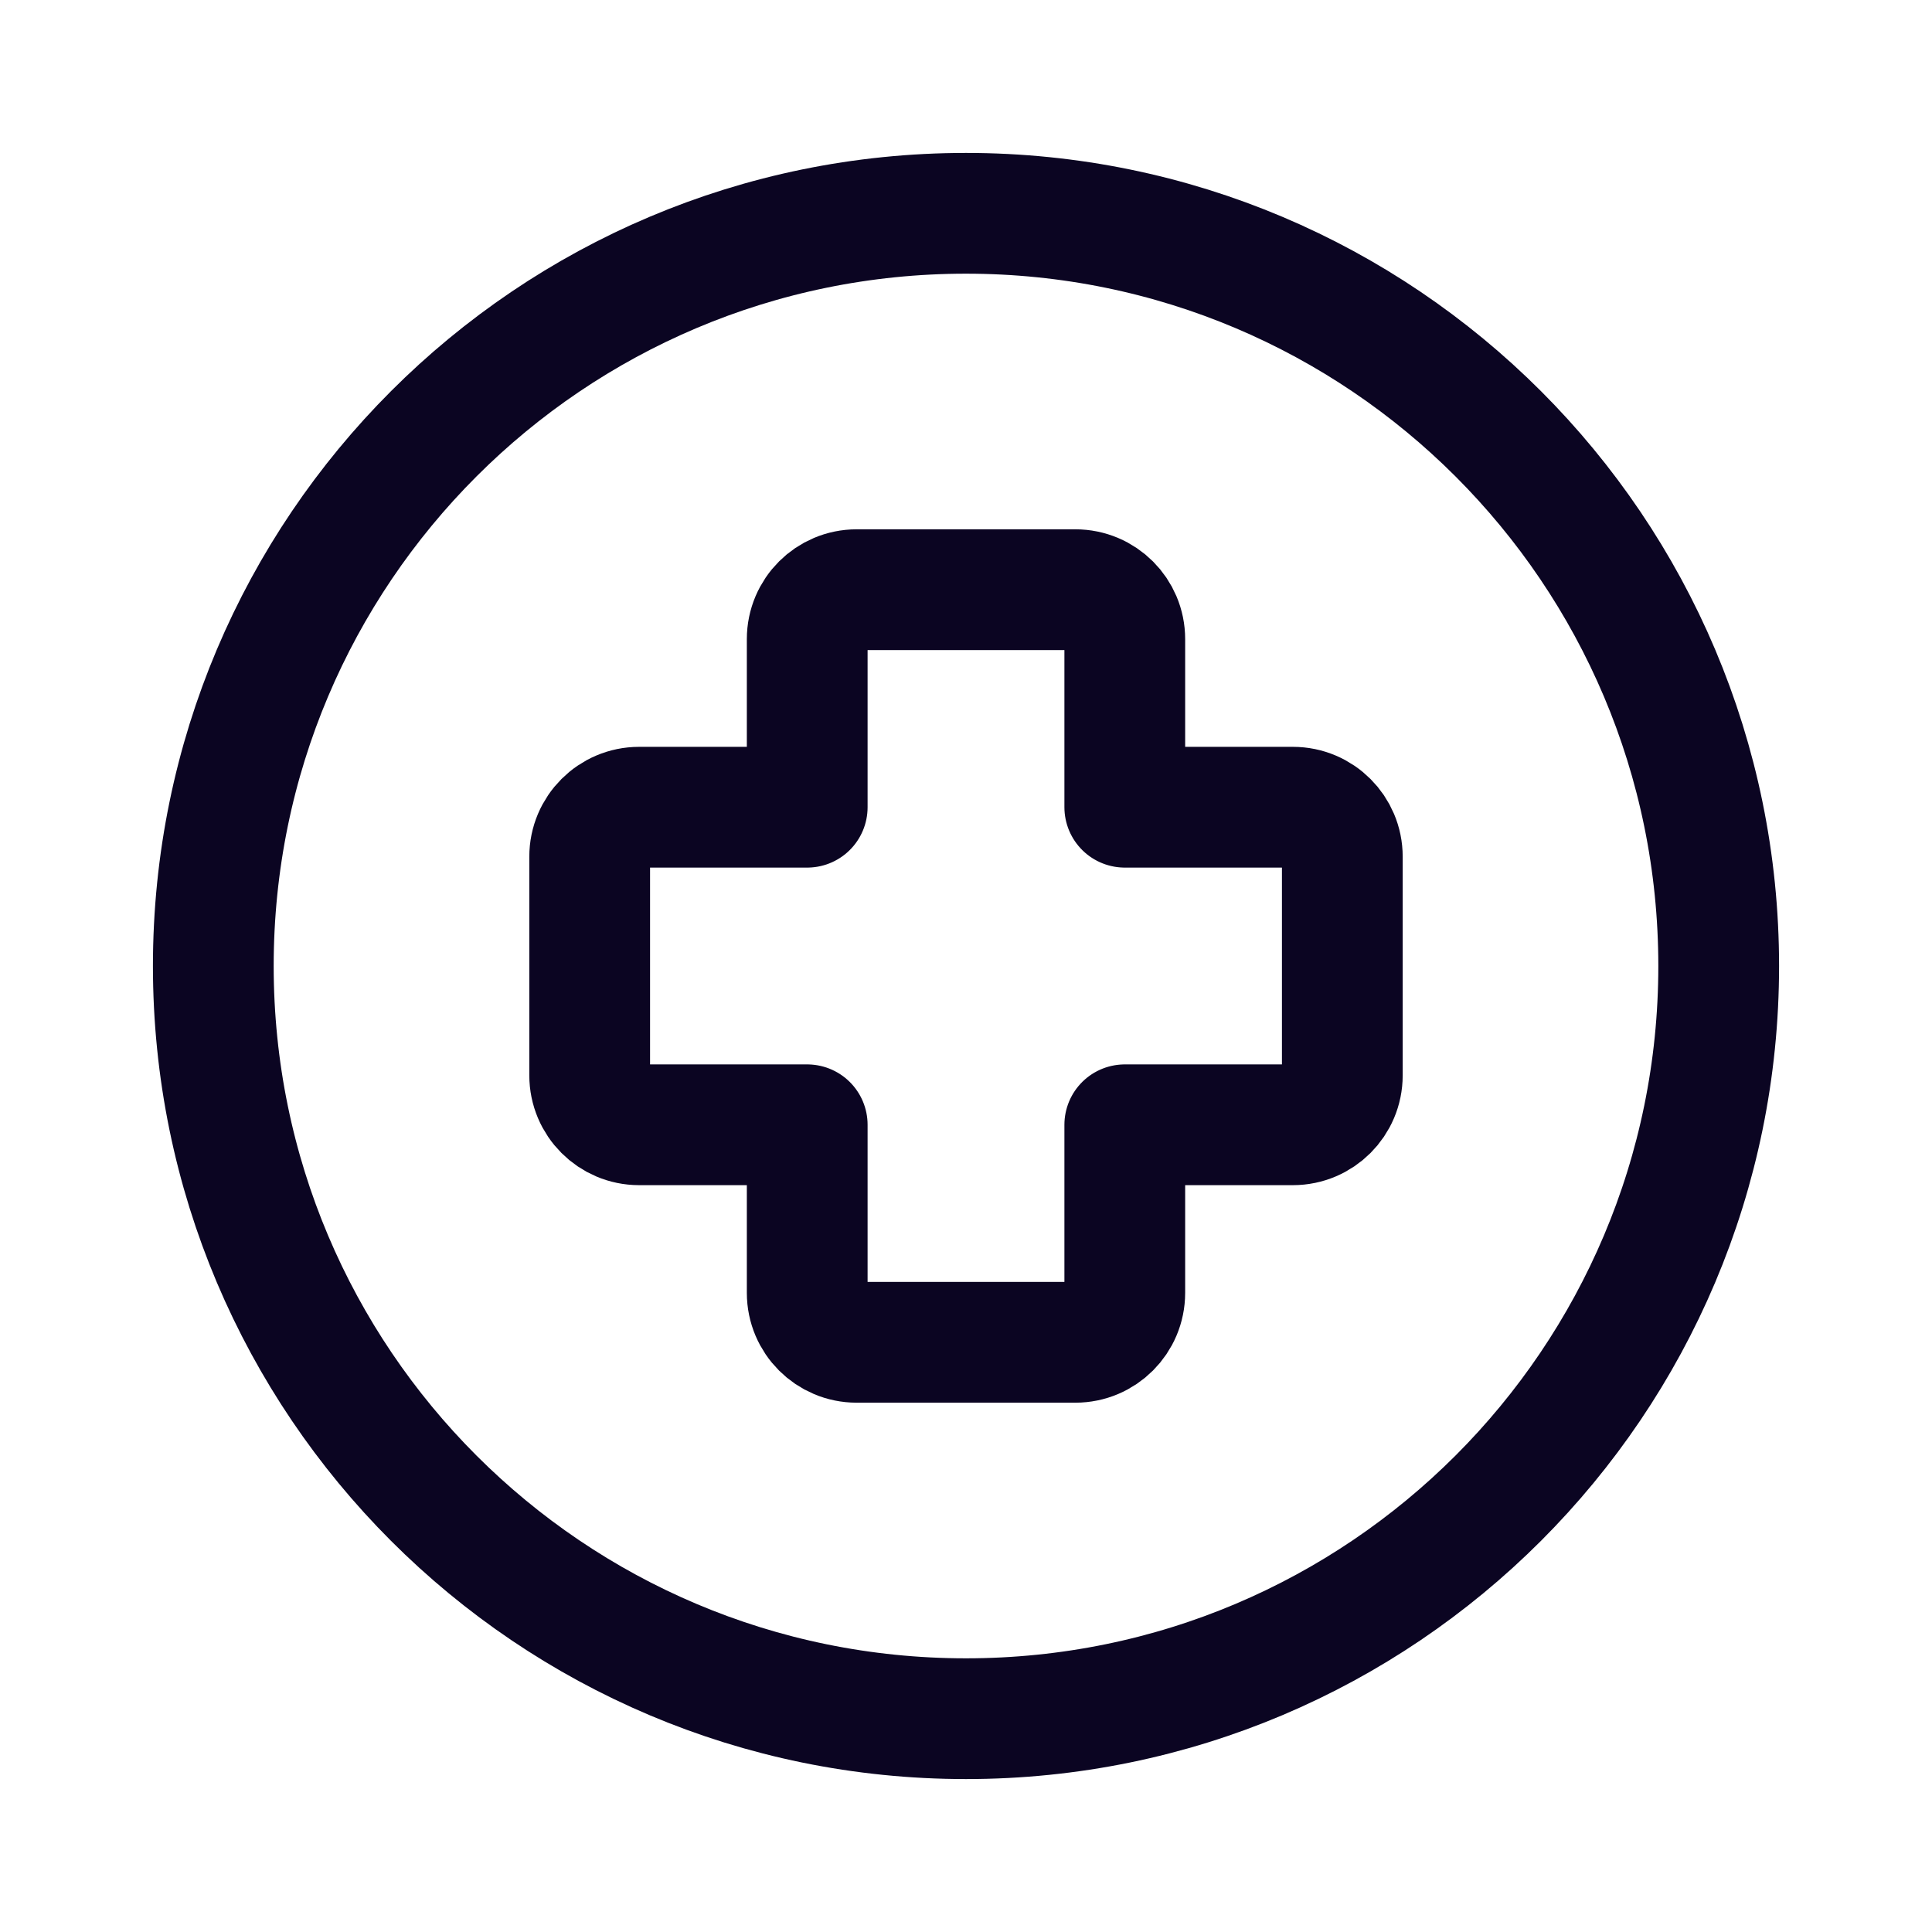
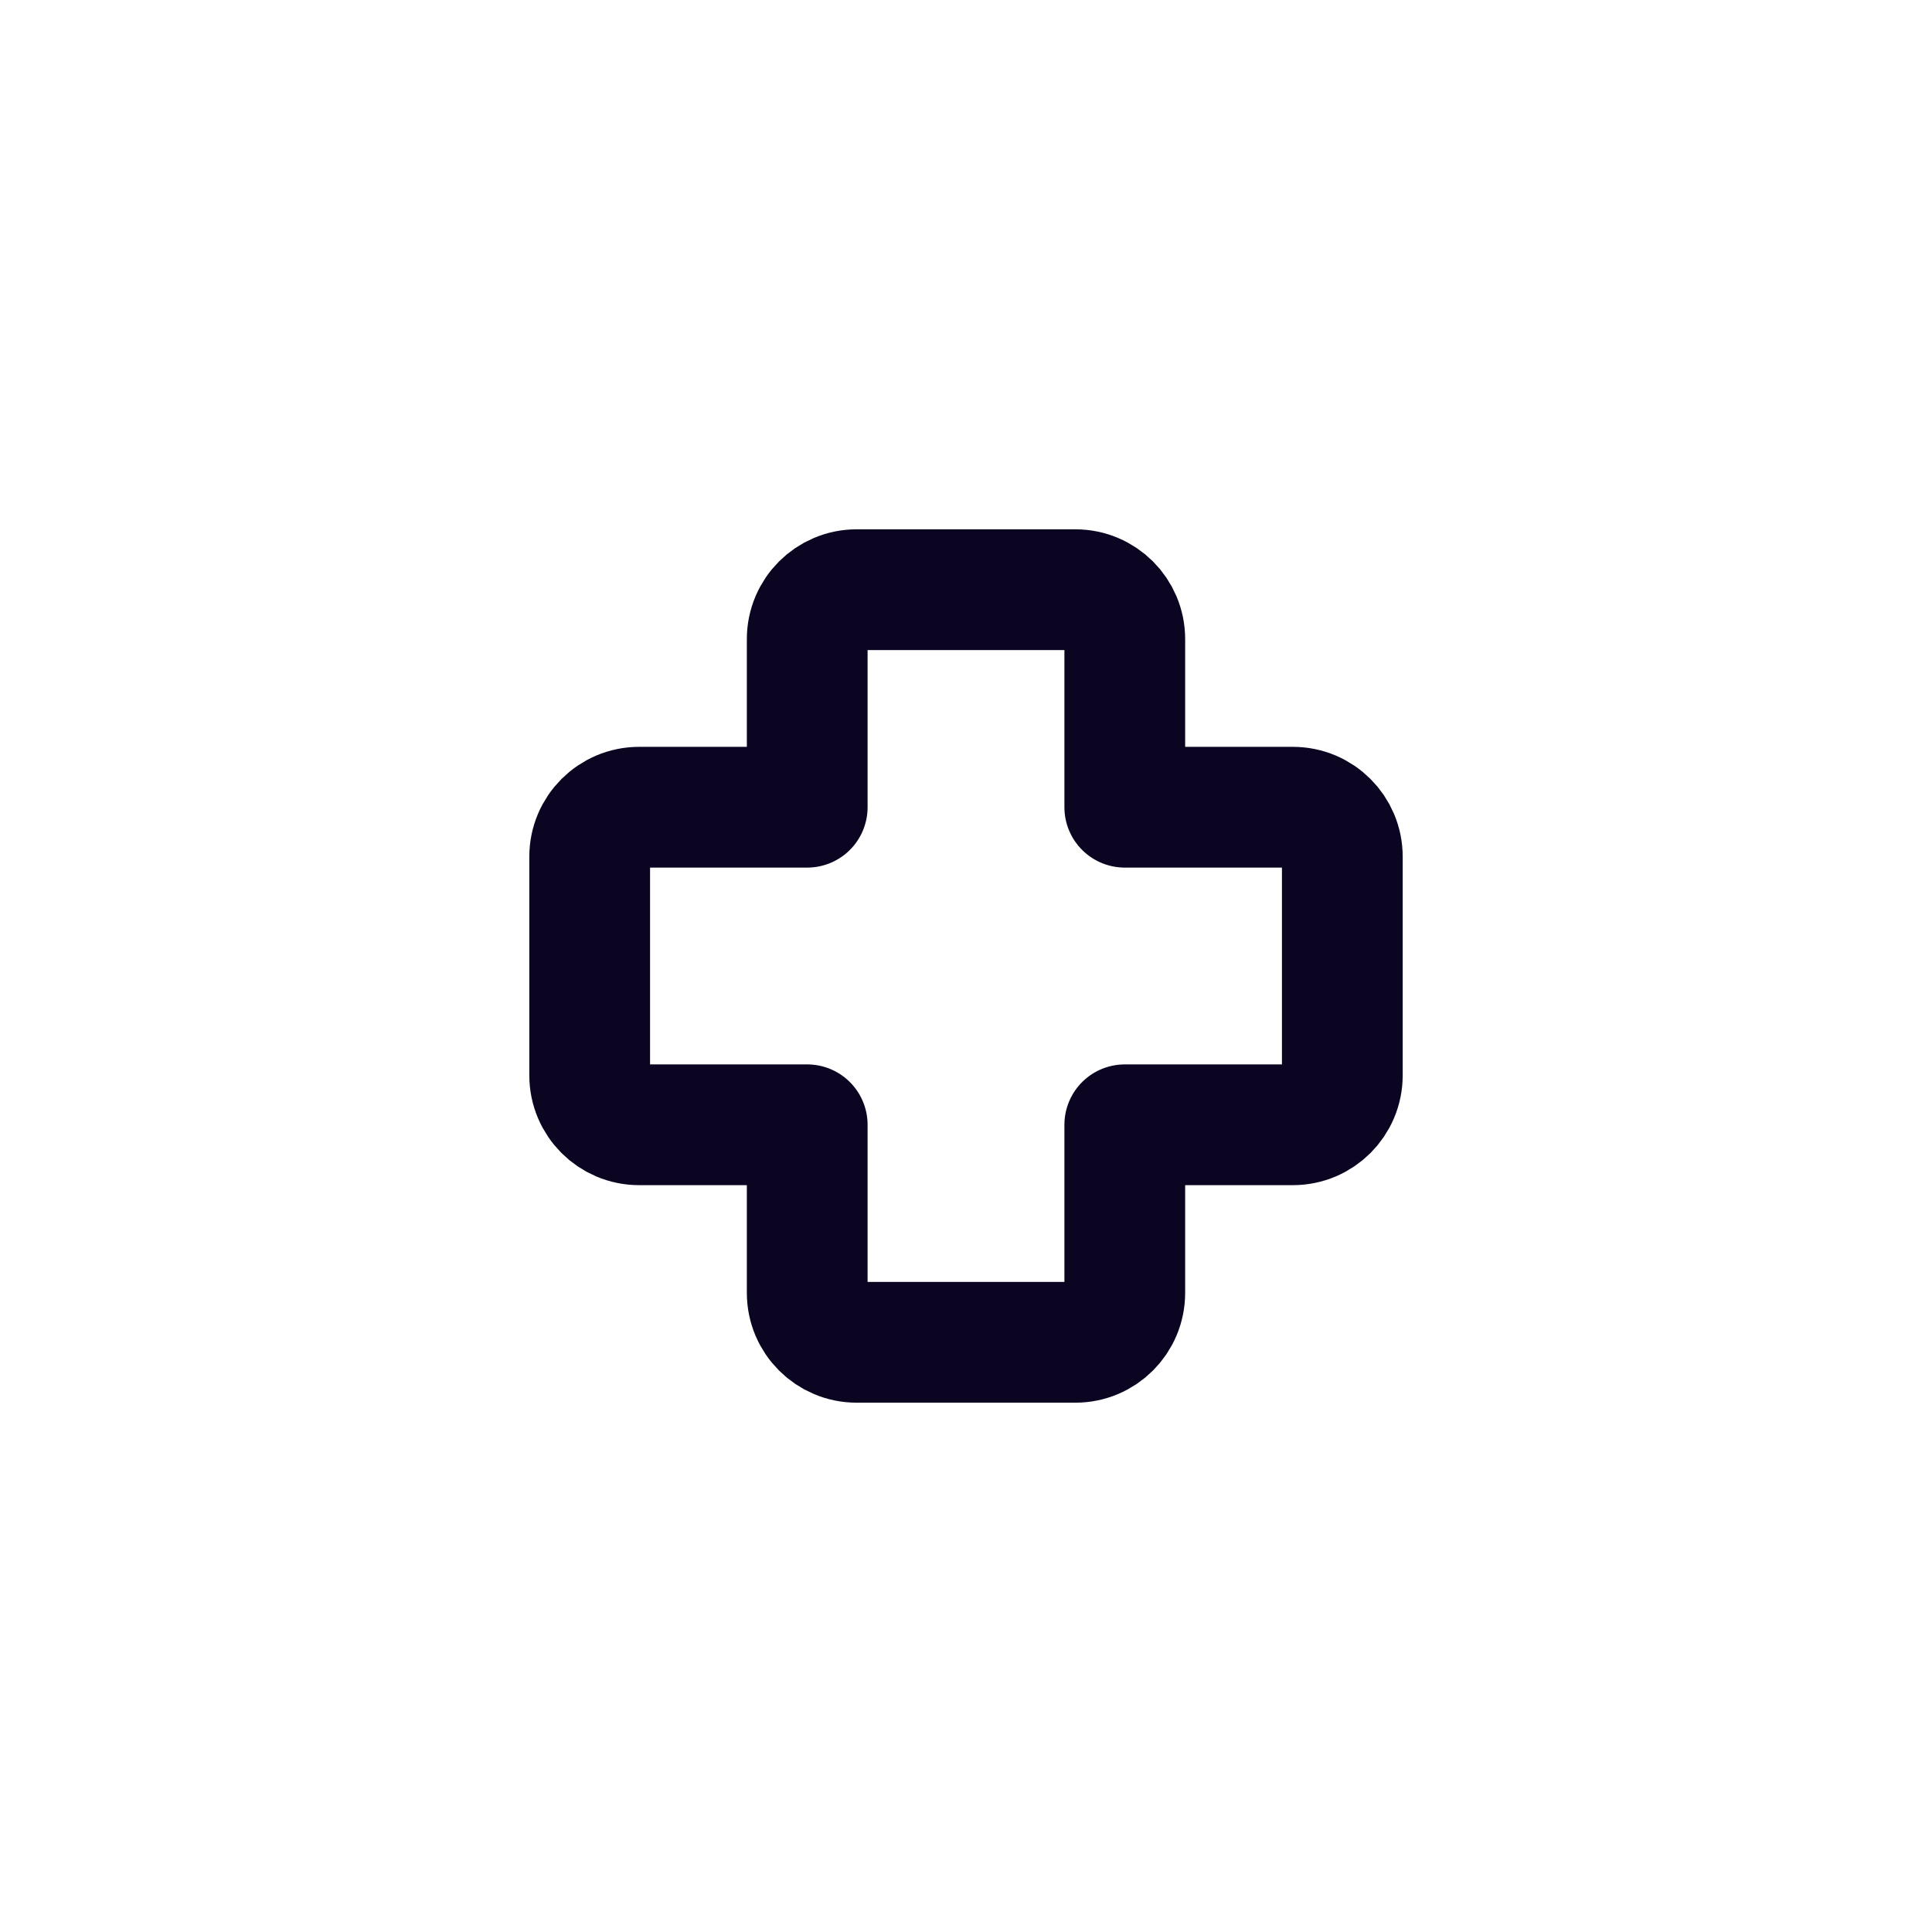
<svg xmlns="http://www.w3.org/2000/svg" width="32" height="32" viewBox="0 0 32 32" fill="none">
-   <path d="M16 28.467C22.885 28.467 28.467 22.885 28.467 16C28.467 9.115 22.885 3.533 16 3.533C9.115 3.533 3.533 9.115 3.533 16C3.533 22.885 9.115 28.467 16 28.467Z" stroke="#0B0522" stroke-width="2" stroke-linecap="round" stroke-linejoin="round" />
  <path d="M14.189 9.767C13.737 9.767 13.37 10.133 13.37 10.586V13.37H10.586C10.134 13.37 9.767 13.737 9.767 14.189V17.811C9.767 18.263 10.134 18.63 10.586 18.63H13.37V21.414C13.37 21.866 13.737 22.233 14.189 22.233H17.811C18.263 22.233 18.63 21.866 18.63 21.414V18.63H21.414C21.866 18.63 22.233 18.263 22.233 17.811V14.189C22.233 13.737 21.866 13.37 21.414 13.37H18.63V10.586C18.63 10.133 18.263 9.767 17.811 9.767H14.189Z" stroke="#0B0522" stroke-width="2" stroke-linecap="round" stroke-linejoin="round" />
</svg>